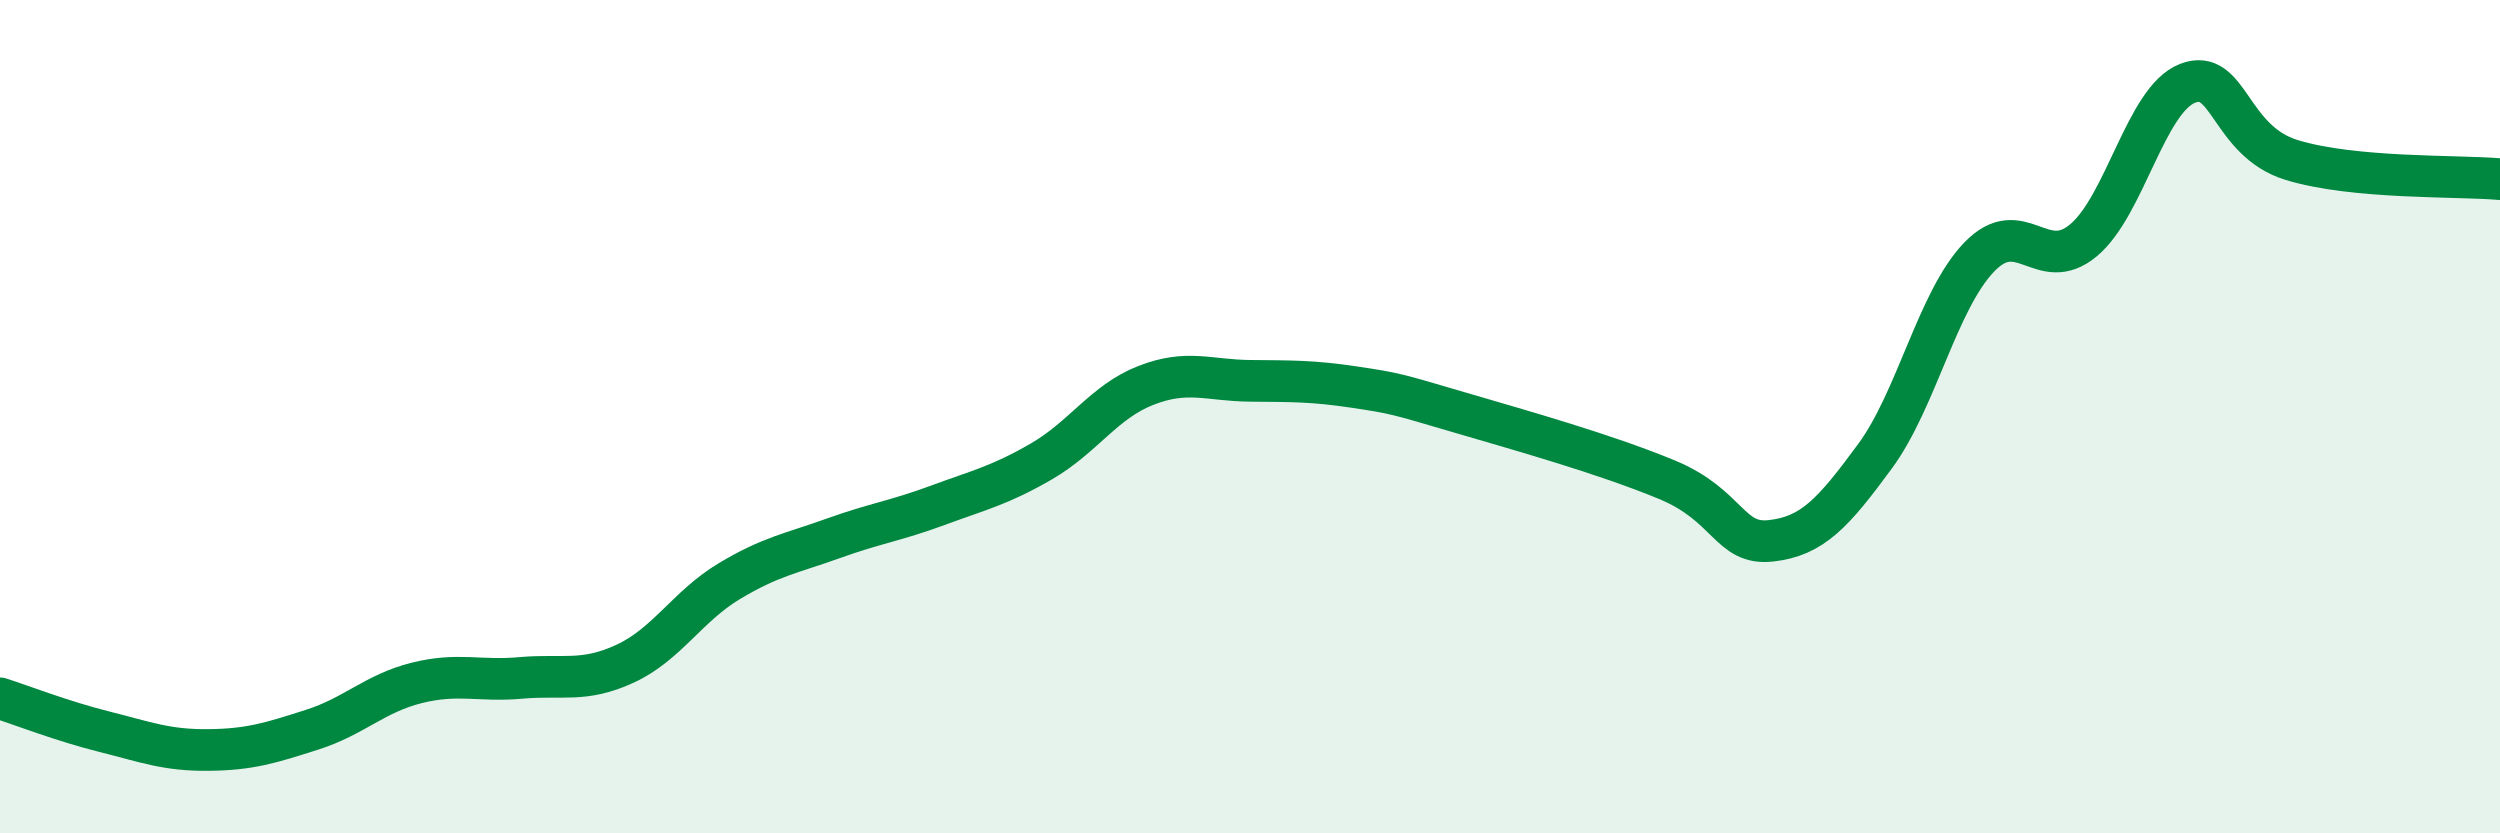
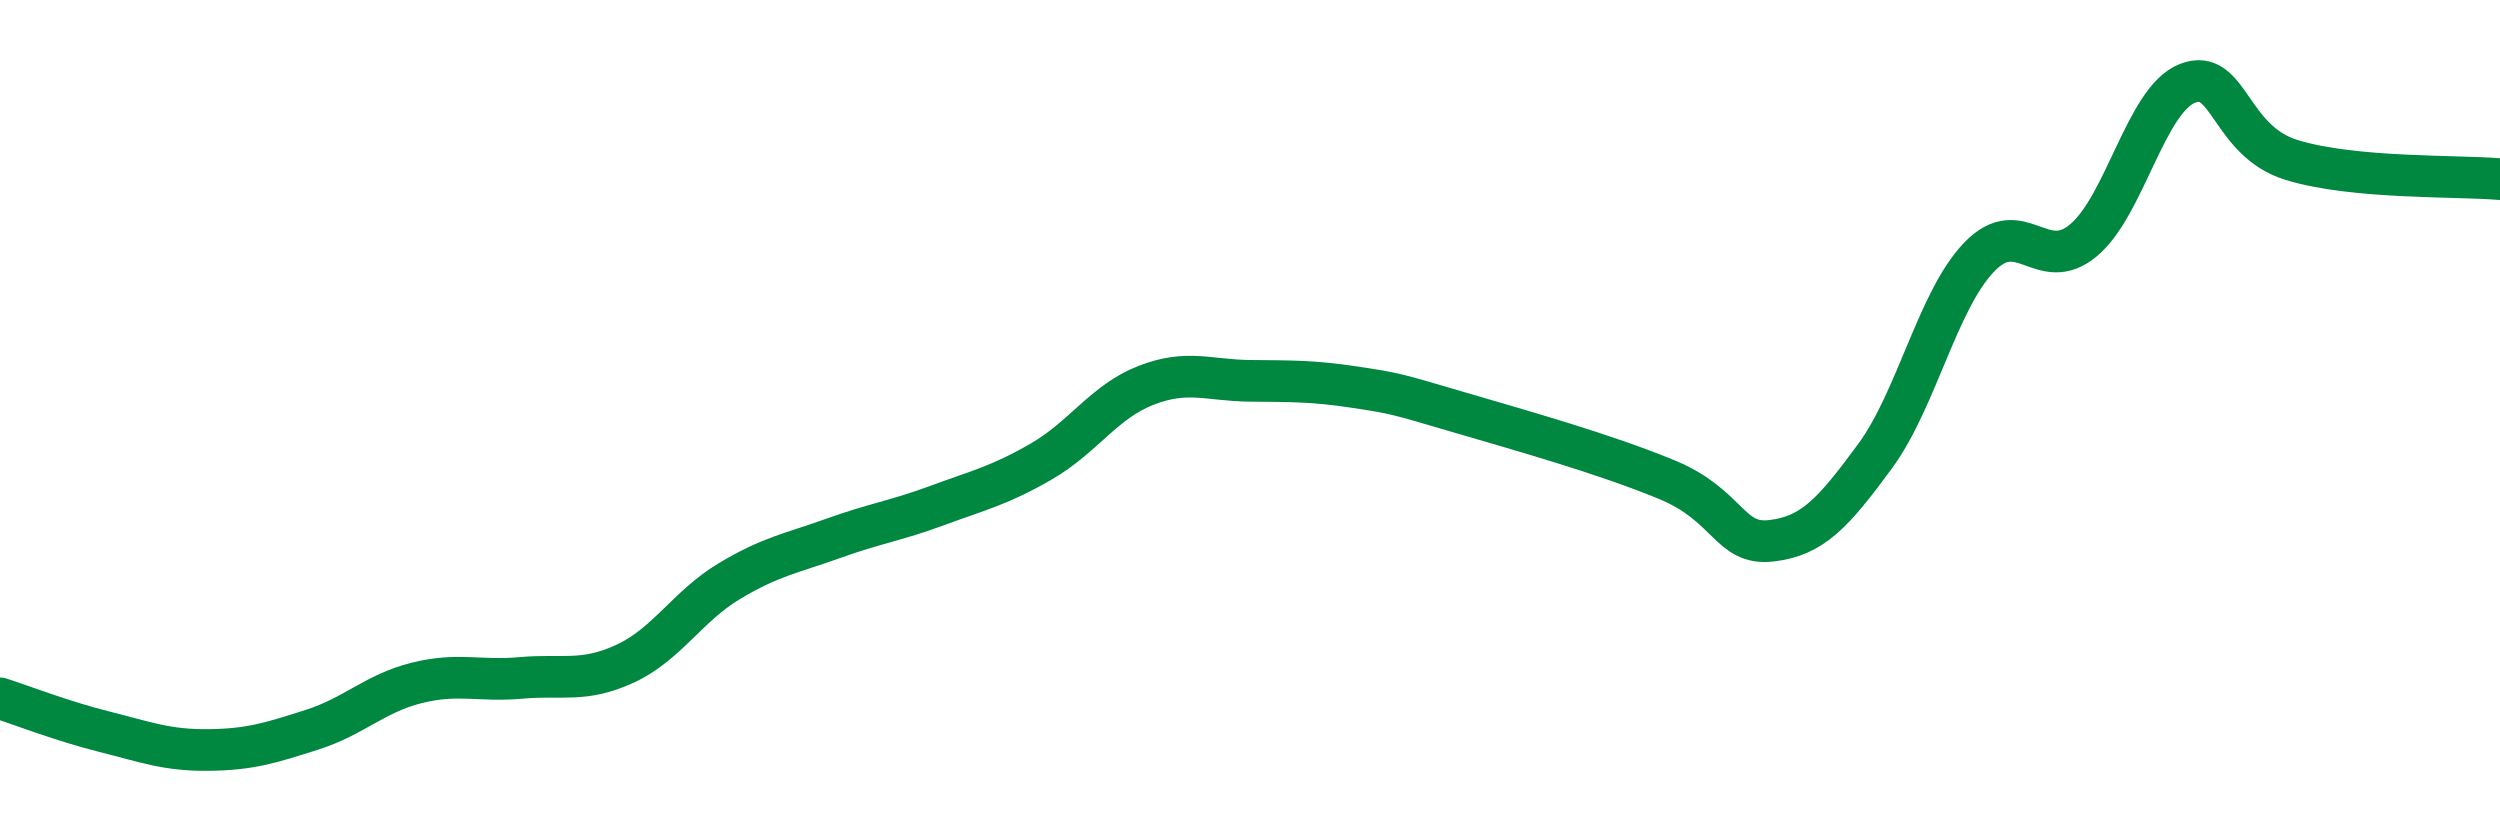
<svg xmlns="http://www.w3.org/2000/svg" width="60" height="20" viewBox="0 0 60 20">
-   <path d="M 0,16.76 C 0.5,16.92 1.5,17.31 2.5,17.56 C 3.5,17.81 4,18.01 5,18 C 6,17.99 6.5,17.83 7.5,17.51 C 8.5,17.19 9,16.64 10,16.39 C 11,16.14 11.5,16.36 12.5,16.27 C 13.5,16.18 14,16.39 15,15.93 C 16,15.47 16.5,14.55 17.5,13.95 C 18.5,13.35 19,13.28 20,12.92 C 21,12.56 21.5,12.5 22.5,12.13 C 23.5,11.76 24,11.65 25,11.07 C 26,10.49 26.5,9.64 27.5,9.25 C 28.5,8.86 29,9.13 30,9.14 C 31,9.15 31.5,9.14 32.5,9.29 C 33.5,9.44 33.5,9.45 35,9.89 C 36.5,10.33 38.5,10.89 40,11.51 C 41.5,12.13 41.5,13.09 42.5,12.98 C 43.5,12.87 44,12.31 45,10.95 C 46,9.59 46.5,7.21 47.5,6.17 C 48.5,5.13 49,6.6 50,5.77 C 51,4.94 51.5,2.39 52.5,2 C 53.5,1.61 53.5,3.38 55,3.84 C 56.5,4.3 59,4.21 60,4.3L60 20L0 20Z" fill="#008740" opacity="0.1" stroke-linecap="round" stroke-linejoin="round" />
  <path d="M 0,16.76 C 0.5,16.92 1.5,17.31 2.5,17.56 C 3.5,17.81 4,18.01 5,18 C 6,17.99 6.5,17.83 7.5,17.51 C 8.5,17.19 9,16.64 10,16.39 C 11,16.14 11.5,16.36 12.5,16.27 C 13.5,16.18 14,16.39 15,15.93 C 16,15.47 16.5,14.55 17.5,13.95 C 18.5,13.35 19,13.28 20,12.92 C 21,12.56 21.5,12.5 22.5,12.13 C 23.5,11.76 24,11.65 25,11.07 C 26,10.49 26.5,9.64 27.5,9.25 C 28.5,8.86 29,9.13 30,9.14 C 31,9.15 31.5,9.14 32.5,9.29 C 33.5,9.44 33.5,9.45 35,9.89 C 36.5,10.33 38.5,10.89 40,11.51 C 41.5,12.13 41.5,13.09 42.5,12.98 C 43.5,12.87 44,12.31 45,10.95 C 46,9.59 46.5,7.21 47.5,6.17 C 48.5,5.13 49,6.6 50,5.77 C 51,4.94 51.5,2.39 52.5,2 C 53.5,1.61 53.5,3.38 55,3.84 C 56.5,4.3 59,4.21 60,4.3" stroke="#008740" stroke-width="1" fill="none" stroke-linecap="round" stroke-linejoin="round" />
</svg>